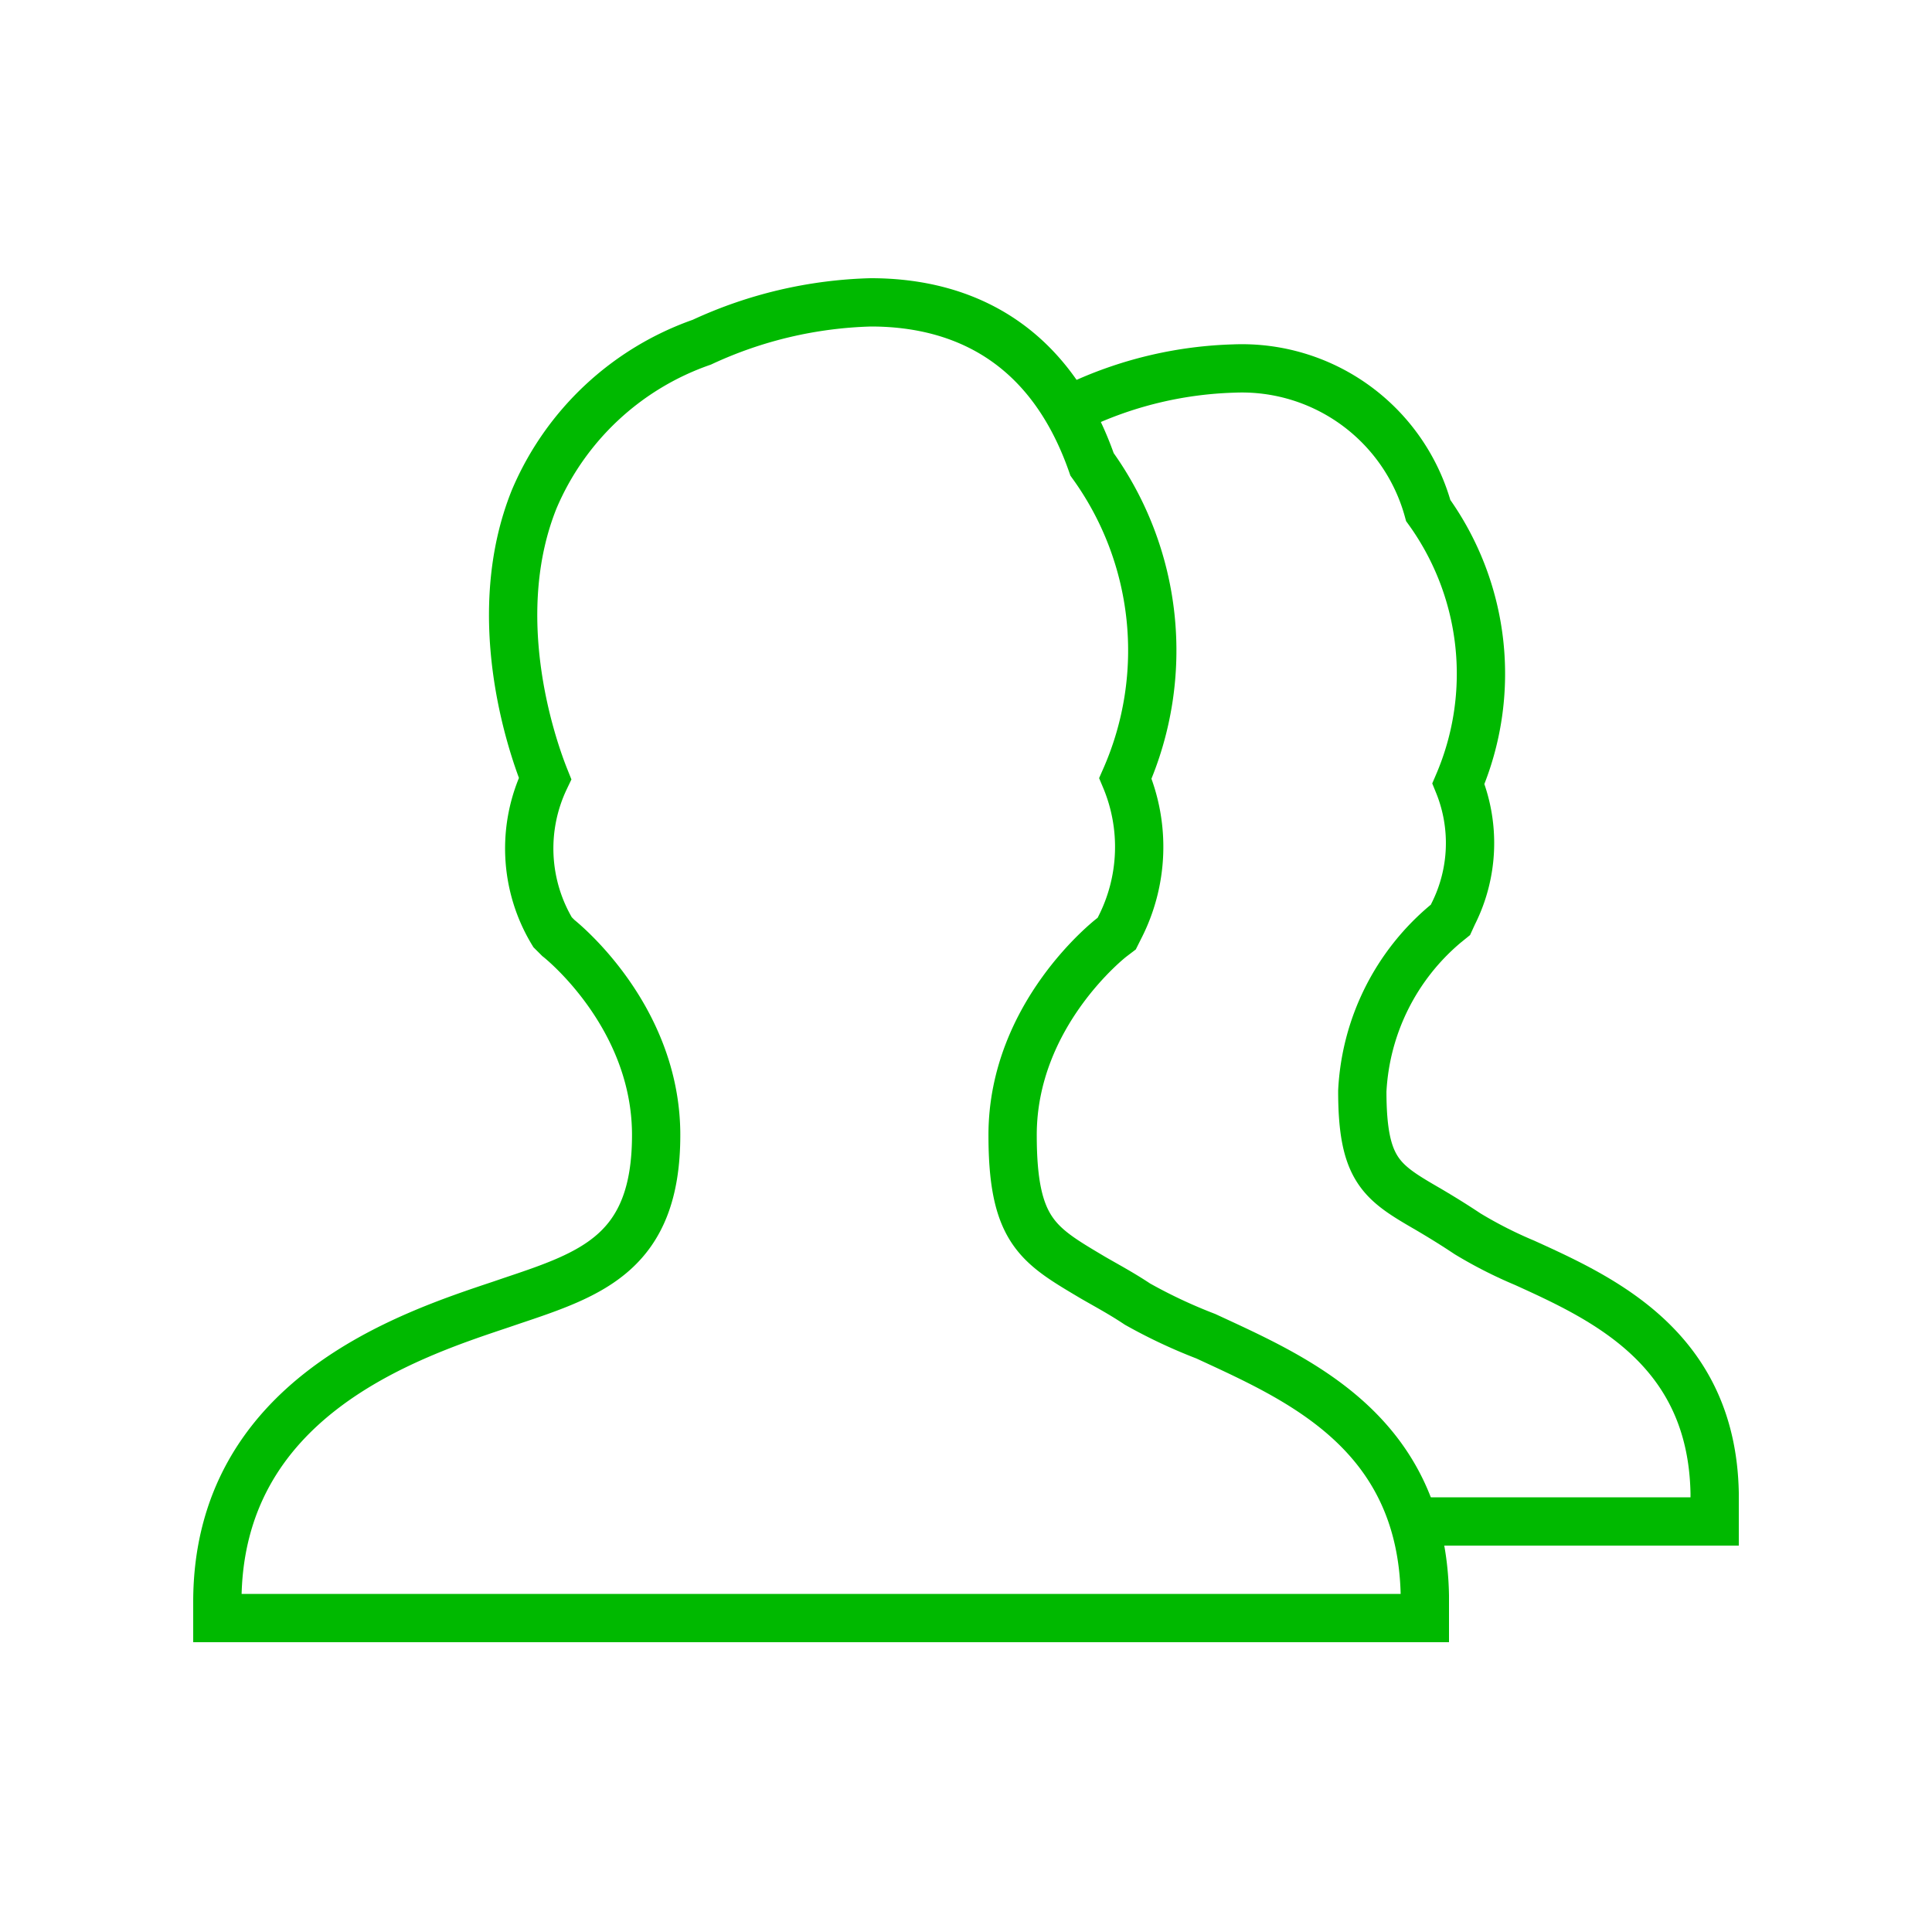
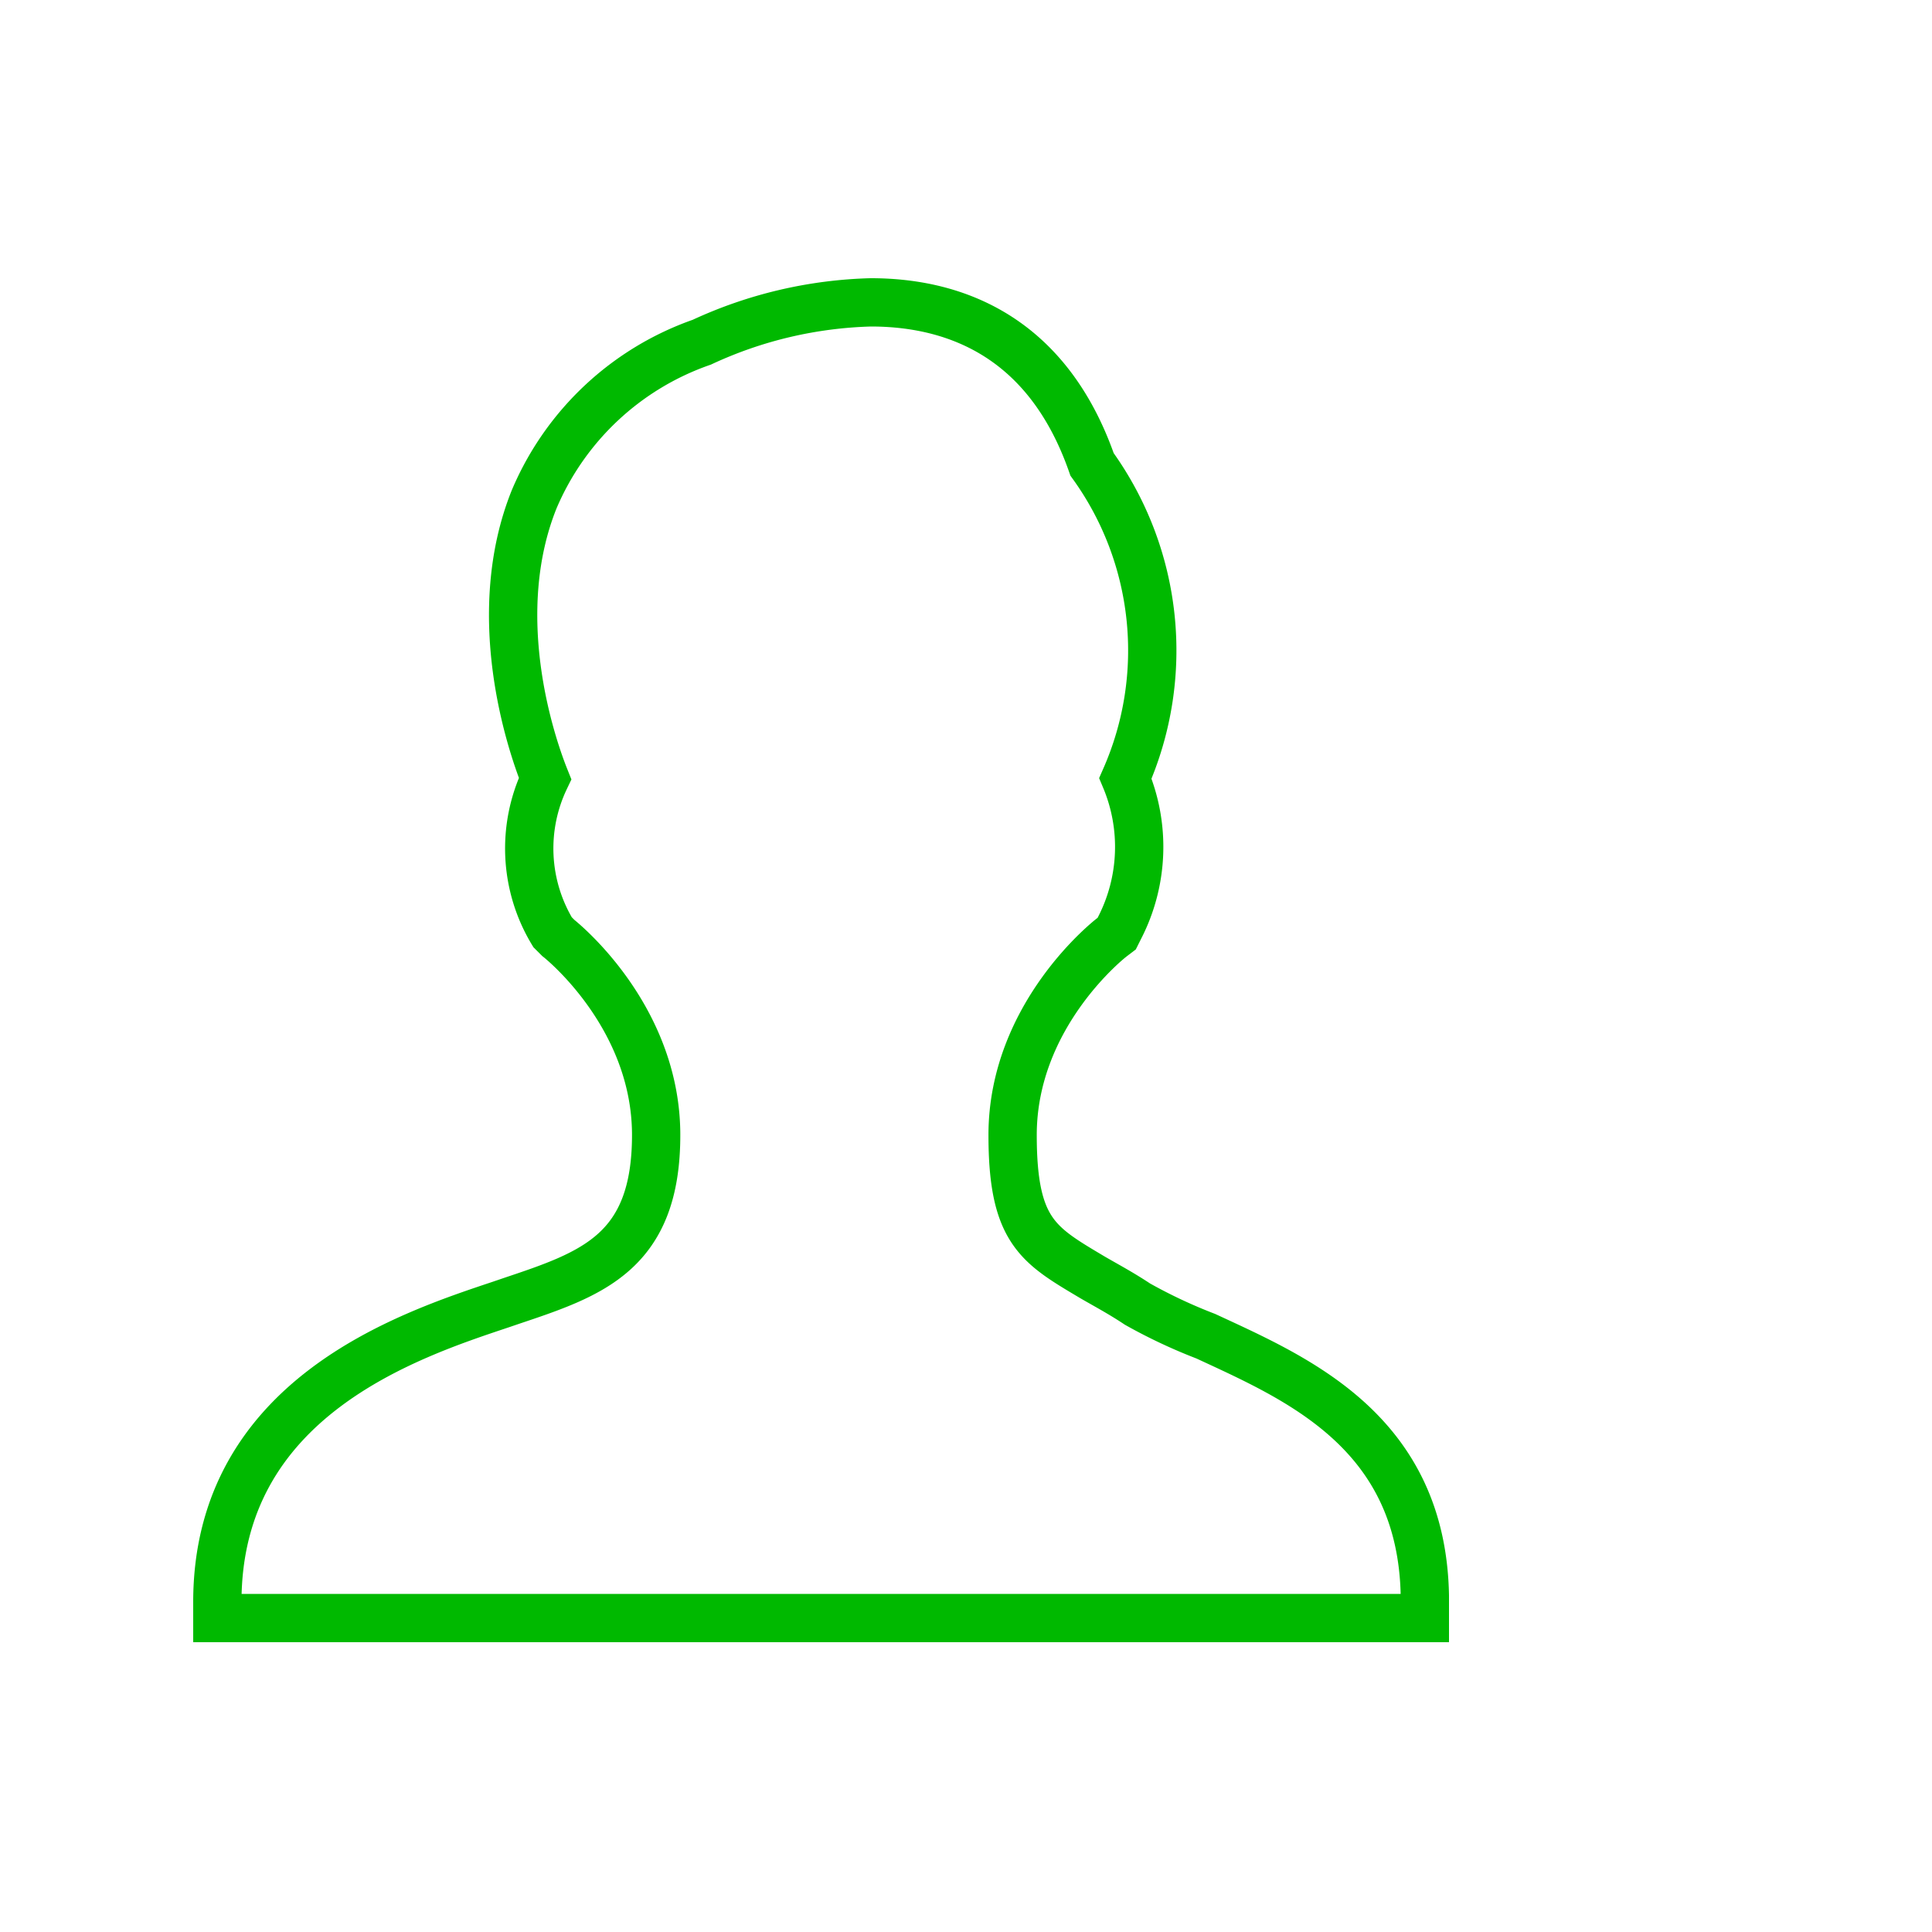
<svg xmlns="http://www.w3.org/2000/svg" id="Calque_1" data-name="Calque 1" width="80" height="80" viewBox="0 0 80 80">
  <title>group</title>
  <g id="Nouveau_symbole_17" data-name="Nouveau symbole 17">
    <g id="_779-users_2x.png" data-name="779-users@2x.png">
      <path d="M59,66.08c-.12-6.81-5.3-9-9.07-10.75A21.55,21.55,0,0,1,47.1,54c-.66-.44-1.28-.77-1.85-1.1C43,51.56,41.93,51,41.93,47c0-5,4.06-8.15,4.1-8.18l.21-.16.12-.24a7.33,7.33,0,0,0,.24-6.19,13.15,13.15,0,0,0-1.38-13c-1.93-5.54-6-6.71-9.16-6.71a17.69,17.69,0,0,0-7,1.65,11.73,11.73,0,0,0-6.94,6.5c-1.91,4.75-.18,10,.45,11.57a6.71,6.71,0,0,0,.31,6.36l.24.24S27.17,42,27.17,47c0,4.86-2.66,5.75-6,6.87l-.44.15C16.9,55.3,9,57.9,9,66.34V67H59Z" style="fill:none;stroke:#00b900;stroke-miterlimit:10;stroke-width:2px" />
    </g>
-     <path d="M44.86,16.7a16.24,16.24,0,0,1,6.22-1.44,8,8,0,0,1,8.06,5.88,11.56,11.56,0,0,1,1.25,11.31,6.52,6.52,0,0,1-.22,5.4l-.11.24-.21.17a9.67,9.67,0,0,0-3.44,6.92c0,3.31.81,3.78,2.76,4.91.49.29,1,.6,1.6,1a18,18,0,0,0,2.36,1.2c3.28,1.49,7.76,3.55,7.87,9.54L71,63H59" style="fill:none;stroke:#00b900;stroke-miterlimit:10;stroke-width:2px;fill-rule:evenodd" />
  </g>
</svg>